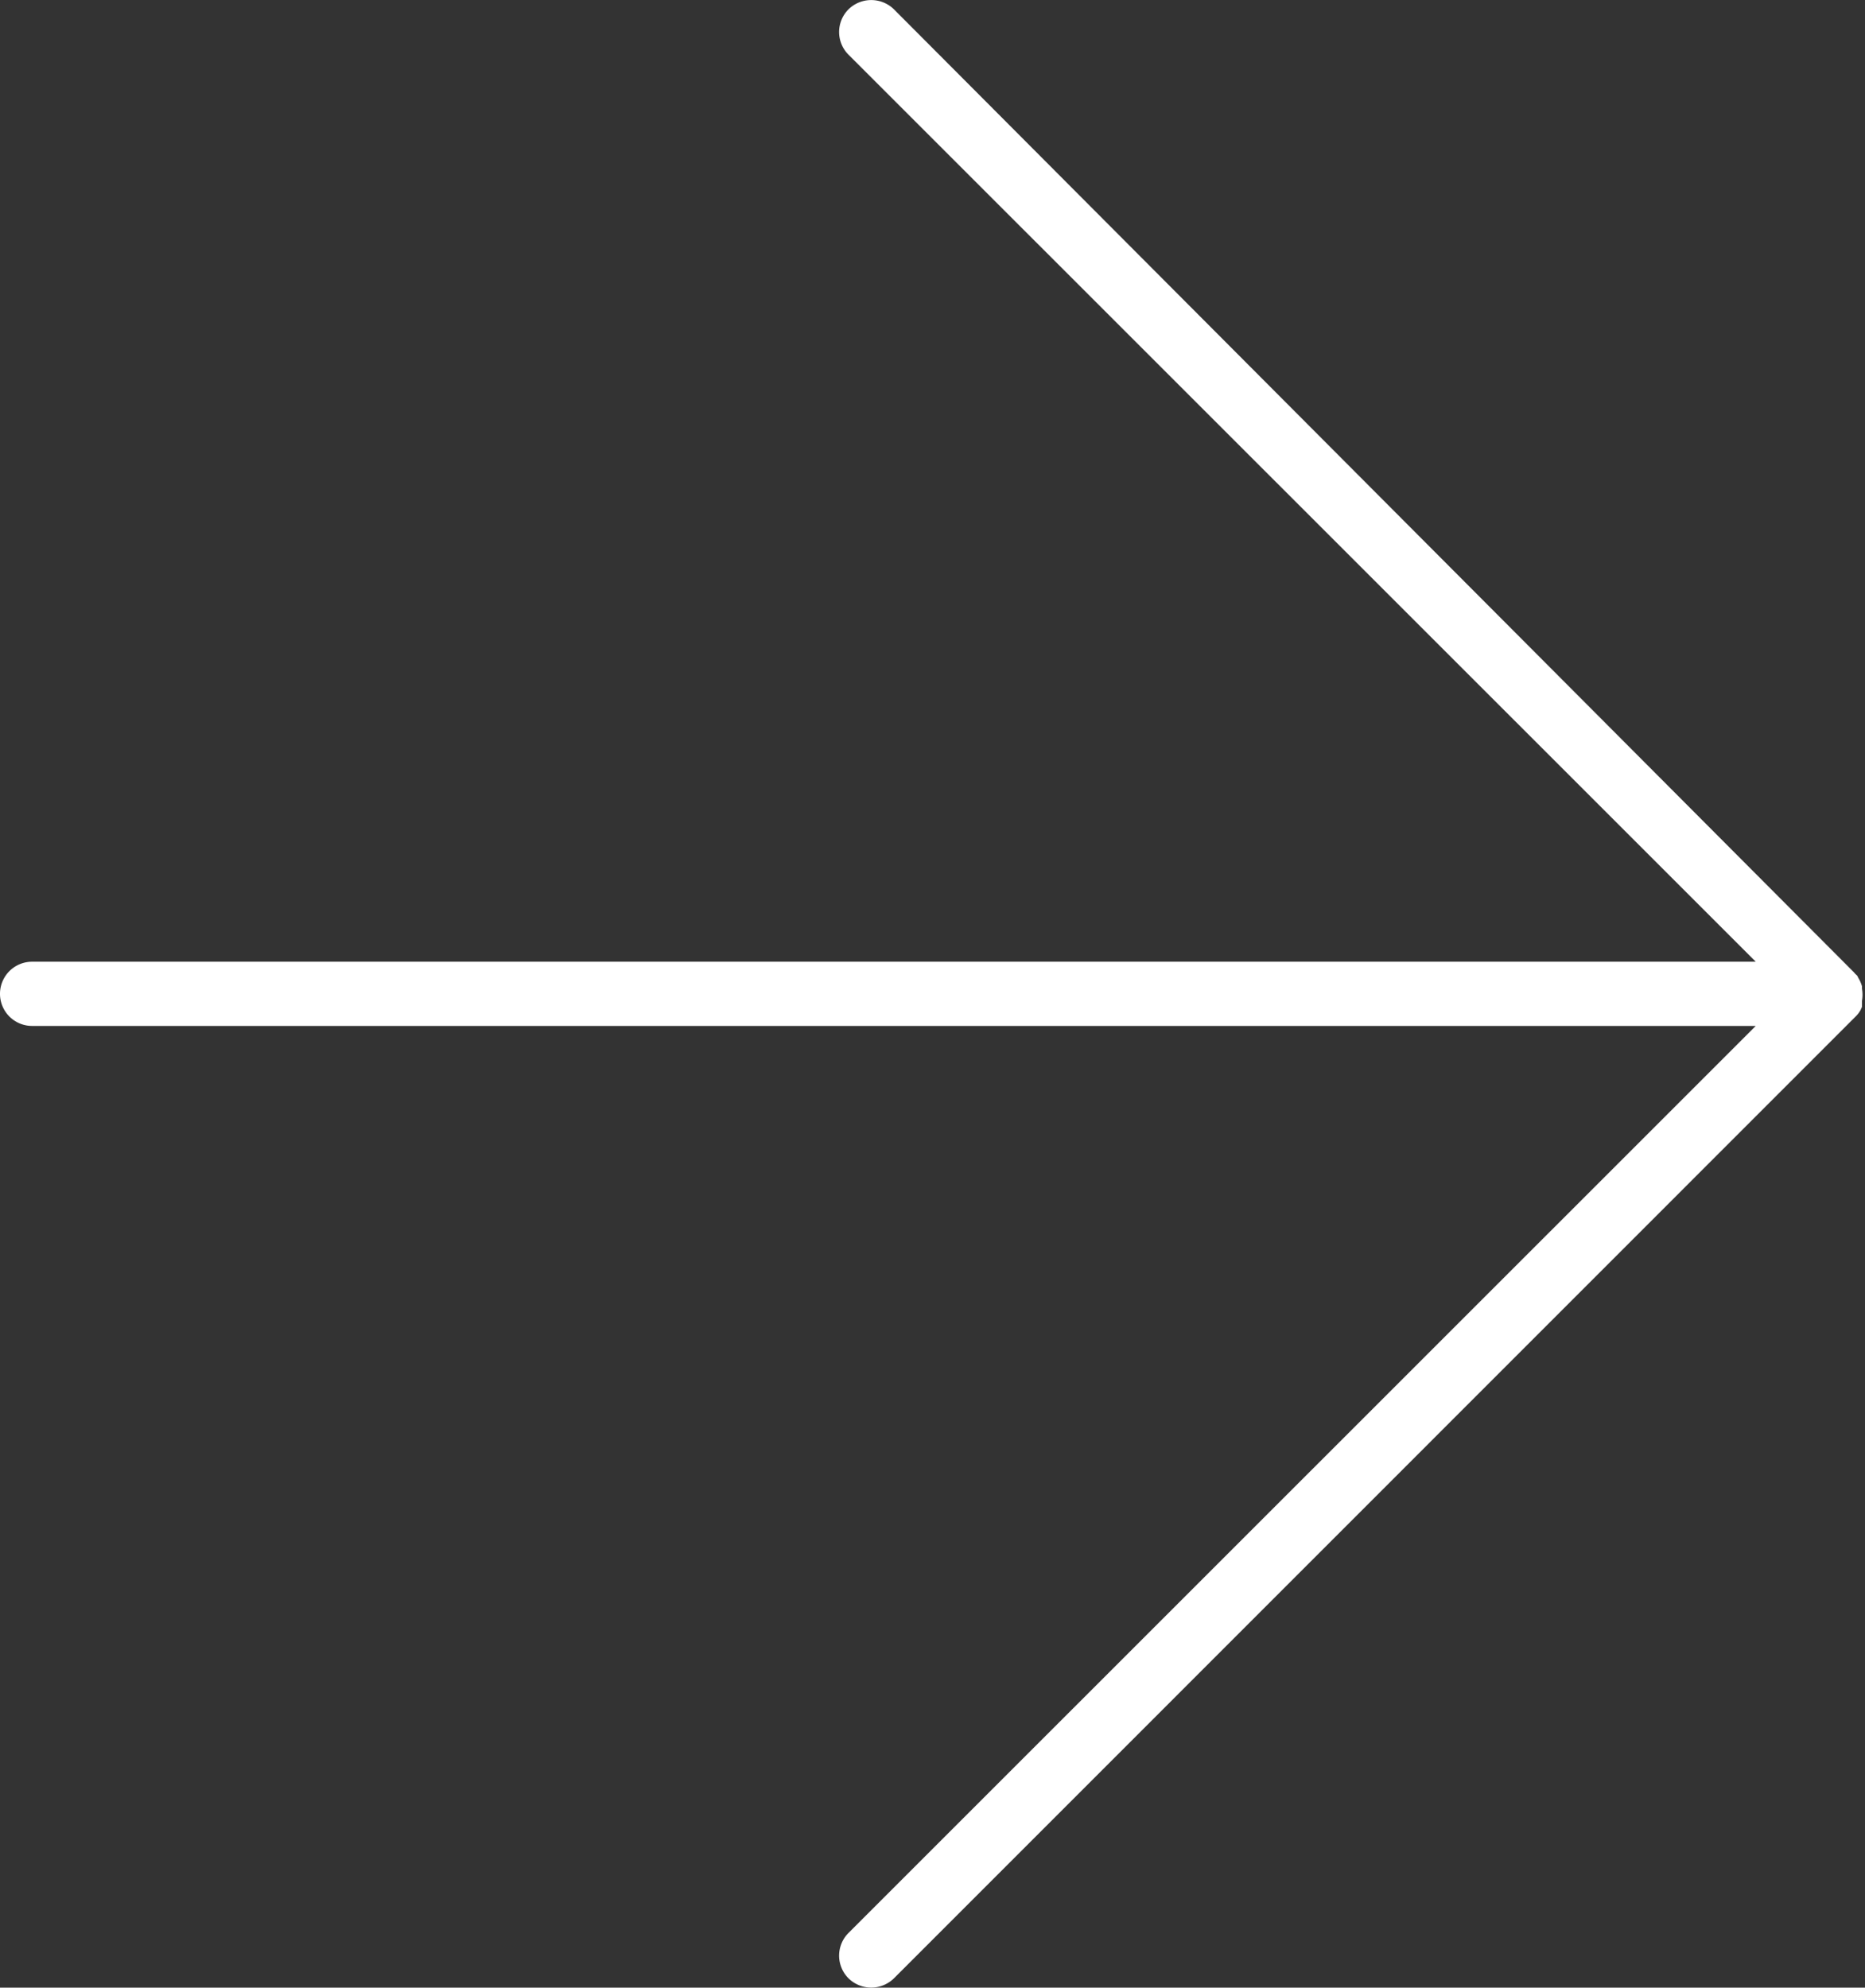
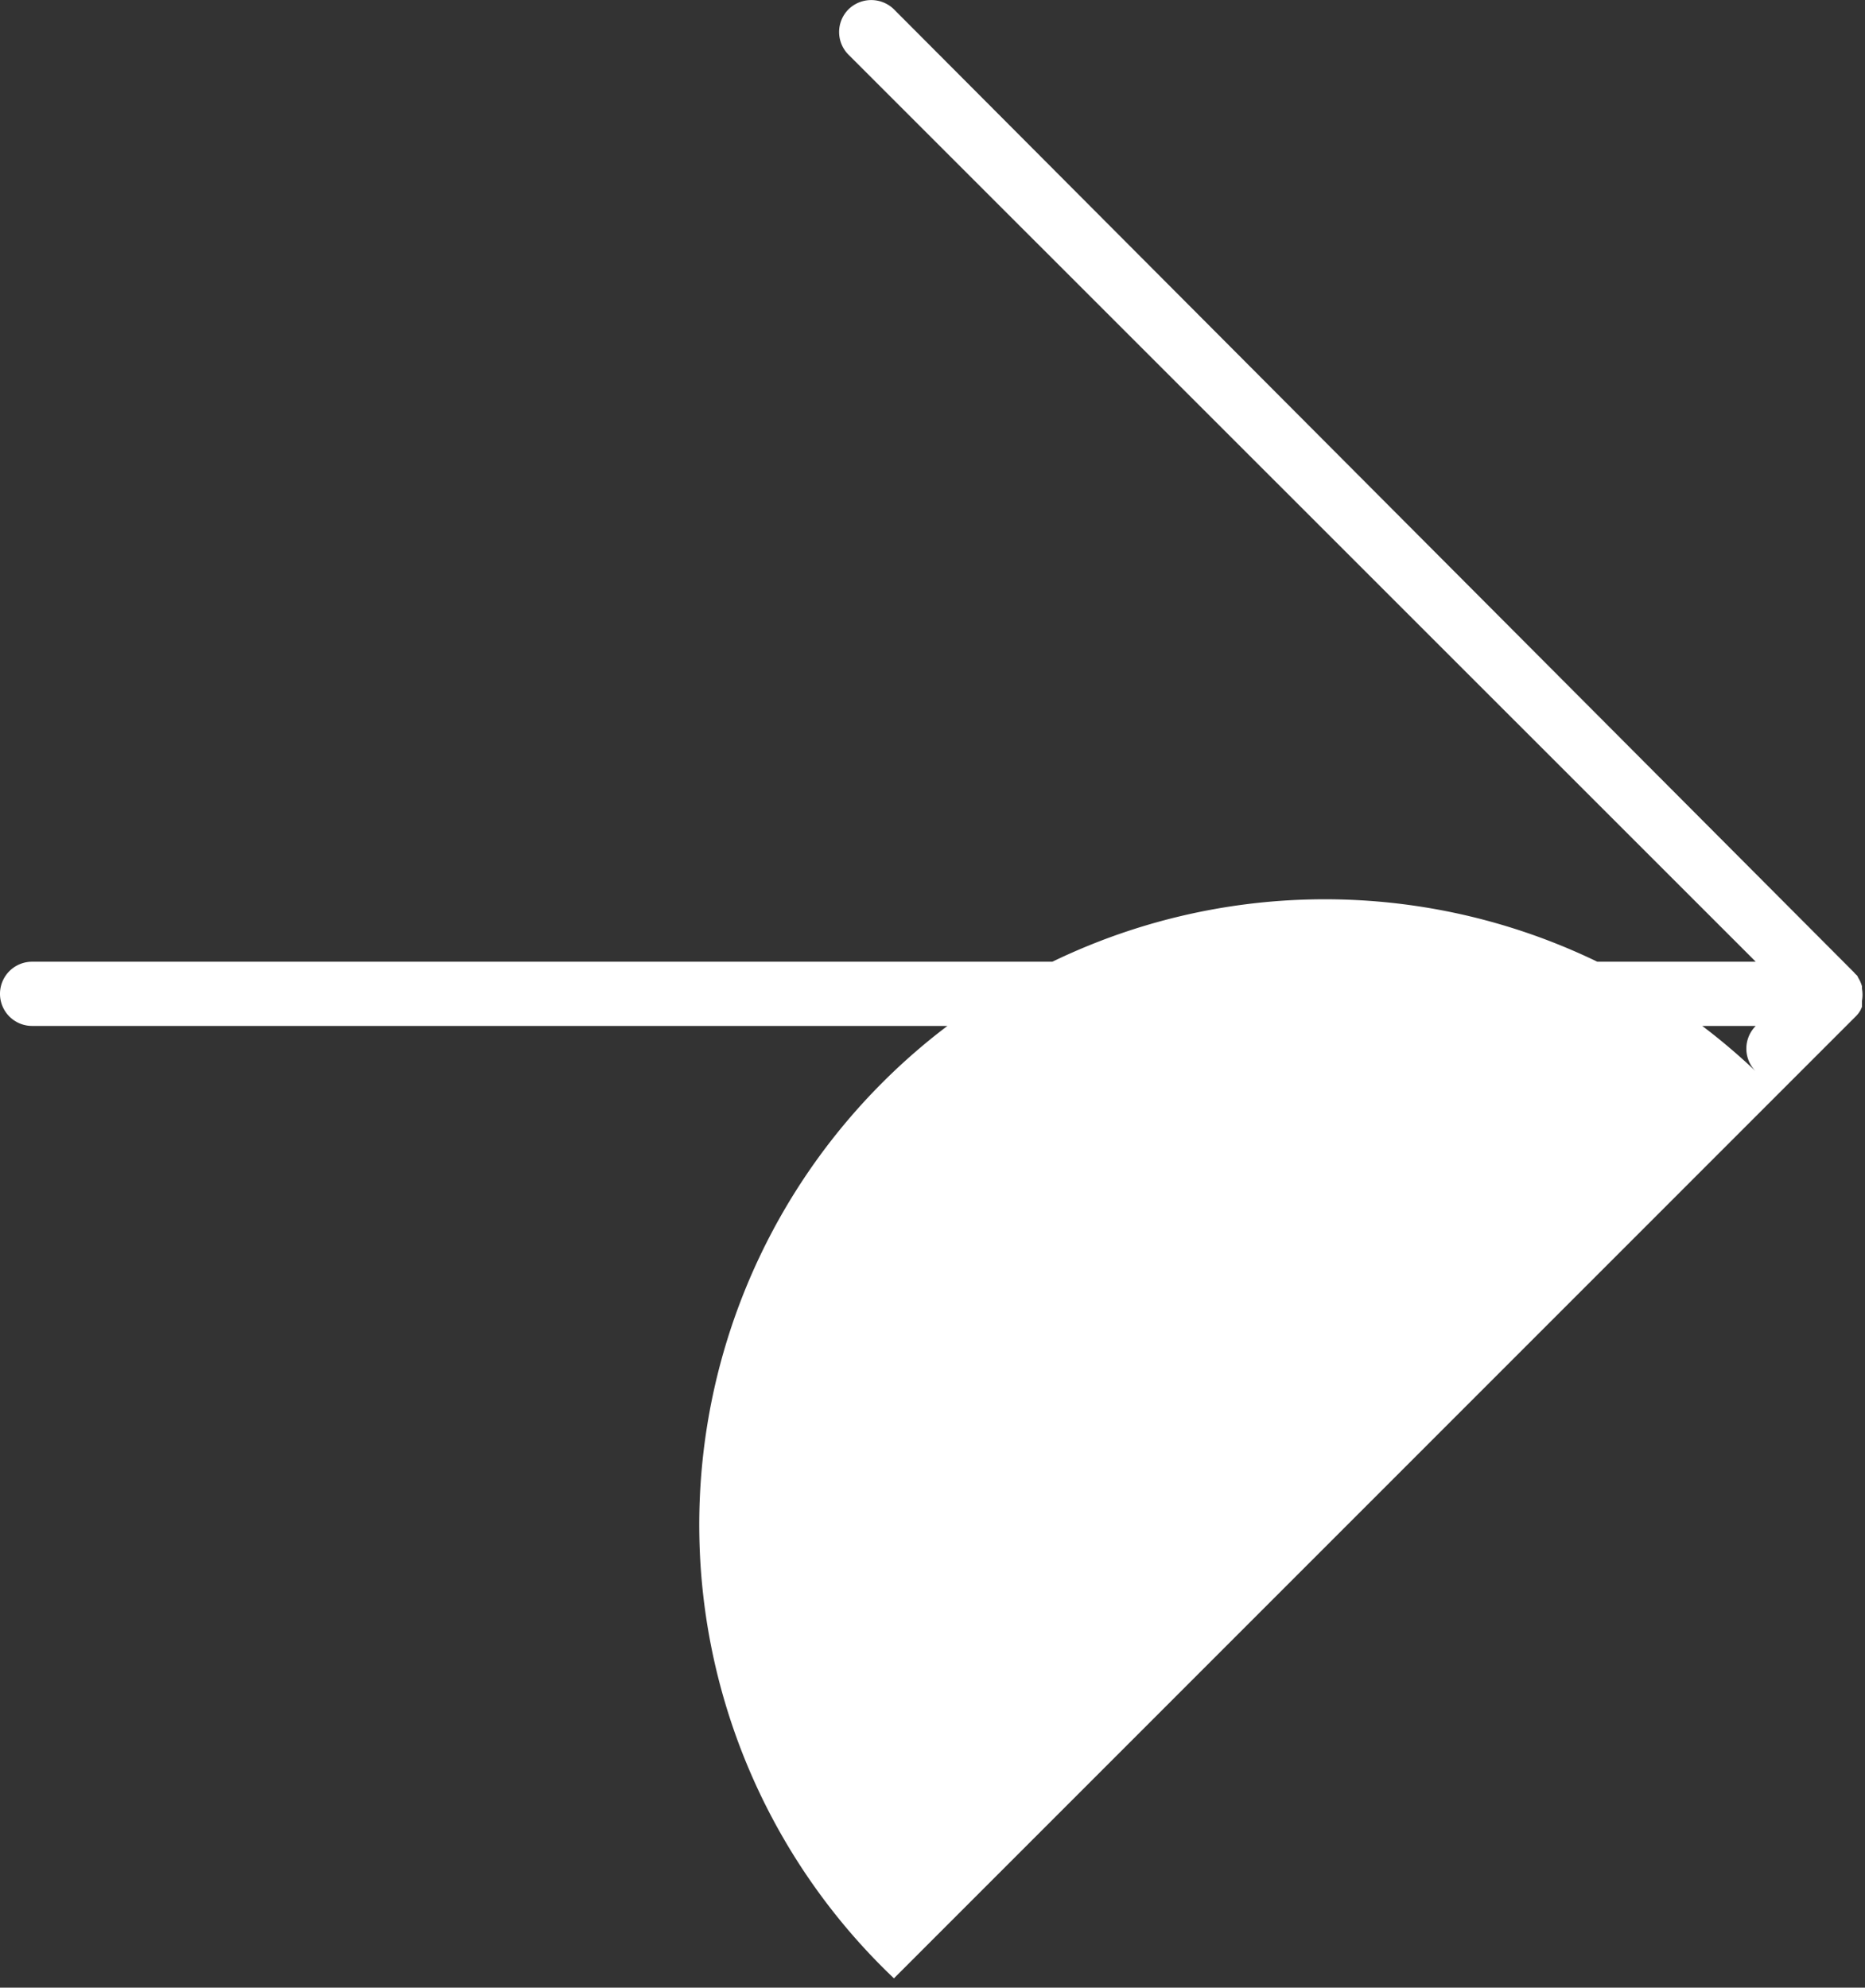
<svg xmlns="http://www.w3.org/2000/svg" viewBox="0 0 98.16 104.62">
  <rect x="0" y="0" width="98.16" height="104.62" fill="#333333" stroke="none" />
  <defs>
    <style>.cls-1{fill:#fff;}</style>
  </defs>
  <g id="Слой_2" data-name="Слой 2">
    <g id="OBJECTS">
-       <path class="cls-1" d="M47.05,104.13,97.67,53.5a1.33,1.33,0,0,0,.21-.26.54.54,0,0,0,.07-.13L98,53c0-.05,0-.11,0-.17s0-.09,0-.14a1.83,1.83,0,0,0,0-.66l0-.12a1.59,1.59,0,0,0-.07-.2,1.39,1.39,0,0,0-.06-.13l-.09-.16c0-.06-.1-.12-.15-.18l-.06-.07L47.05.49a1.71,1.71,0,0,0-2.39,0,1.69,1.69,0,0,0,0,2.39L92.41,50.62H1.69a1.69,1.69,0,1,0,0,3.38H92.41L44.66,101.74a1.69,1.69,0,0,0,0,2.39A1.71,1.71,0,0,0,47.05,104.13Z" />
+       <path class="cls-1" d="M47.05,104.13,97.67,53.5a1.33,1.33,0,0,0,.21-.26.54.54,0,0,0,.07-.13L98,53c0-.05,0-.11,0-.17s0-.09,0-.14a1.83,1.83,0,0,0,0-.66l0-.12a1.59,1.59,0,0,0-.07-.2,1.39,1.39,0,0,0-.06-.13l-.09-.16c0-.06-.1-.12-.15-.18l-.06-.07L47.05.49a1.71,1.71,0,0,0-2.39,0,1.69,1.69,0,0,0,0,2.39L92.41,50.62H1.69a1.69,1.69,0,1,0,0,3.38H92.41a1.69,1.69,0,0,0,0,2.39A1.71,1.71,0,0,0,47.05,104.13Z" />
    </g>
  </g>
</svg>